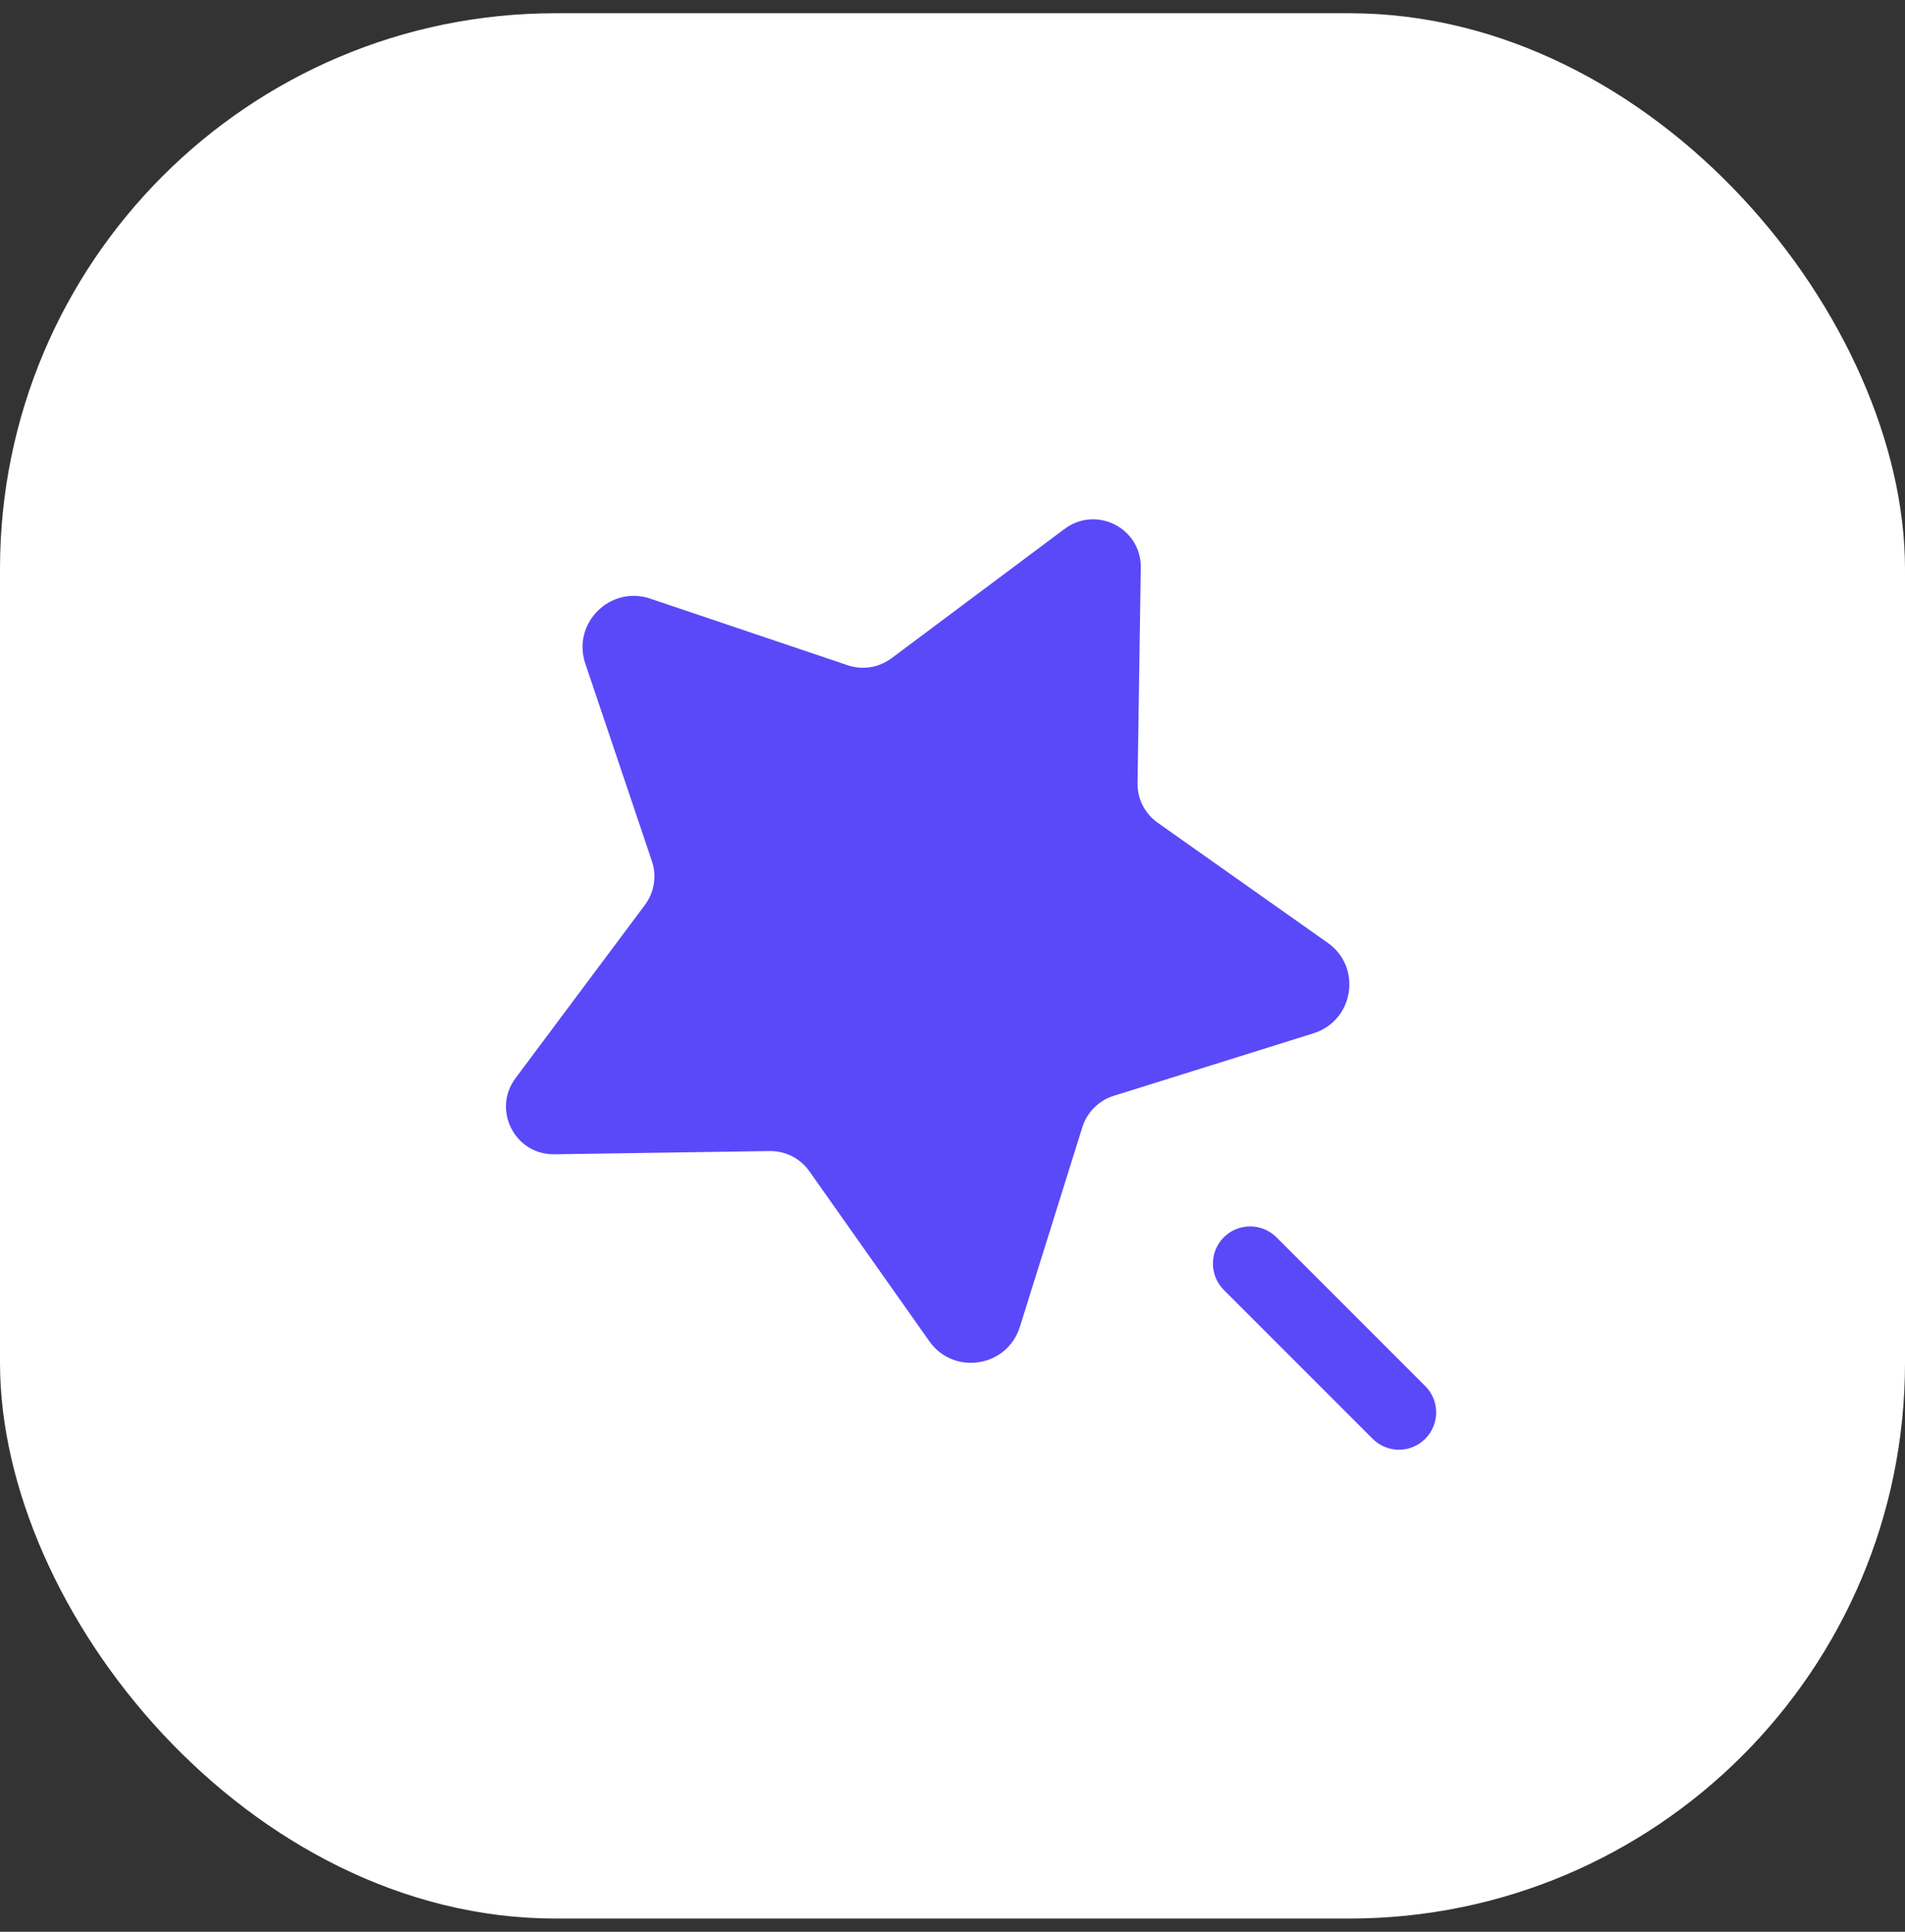
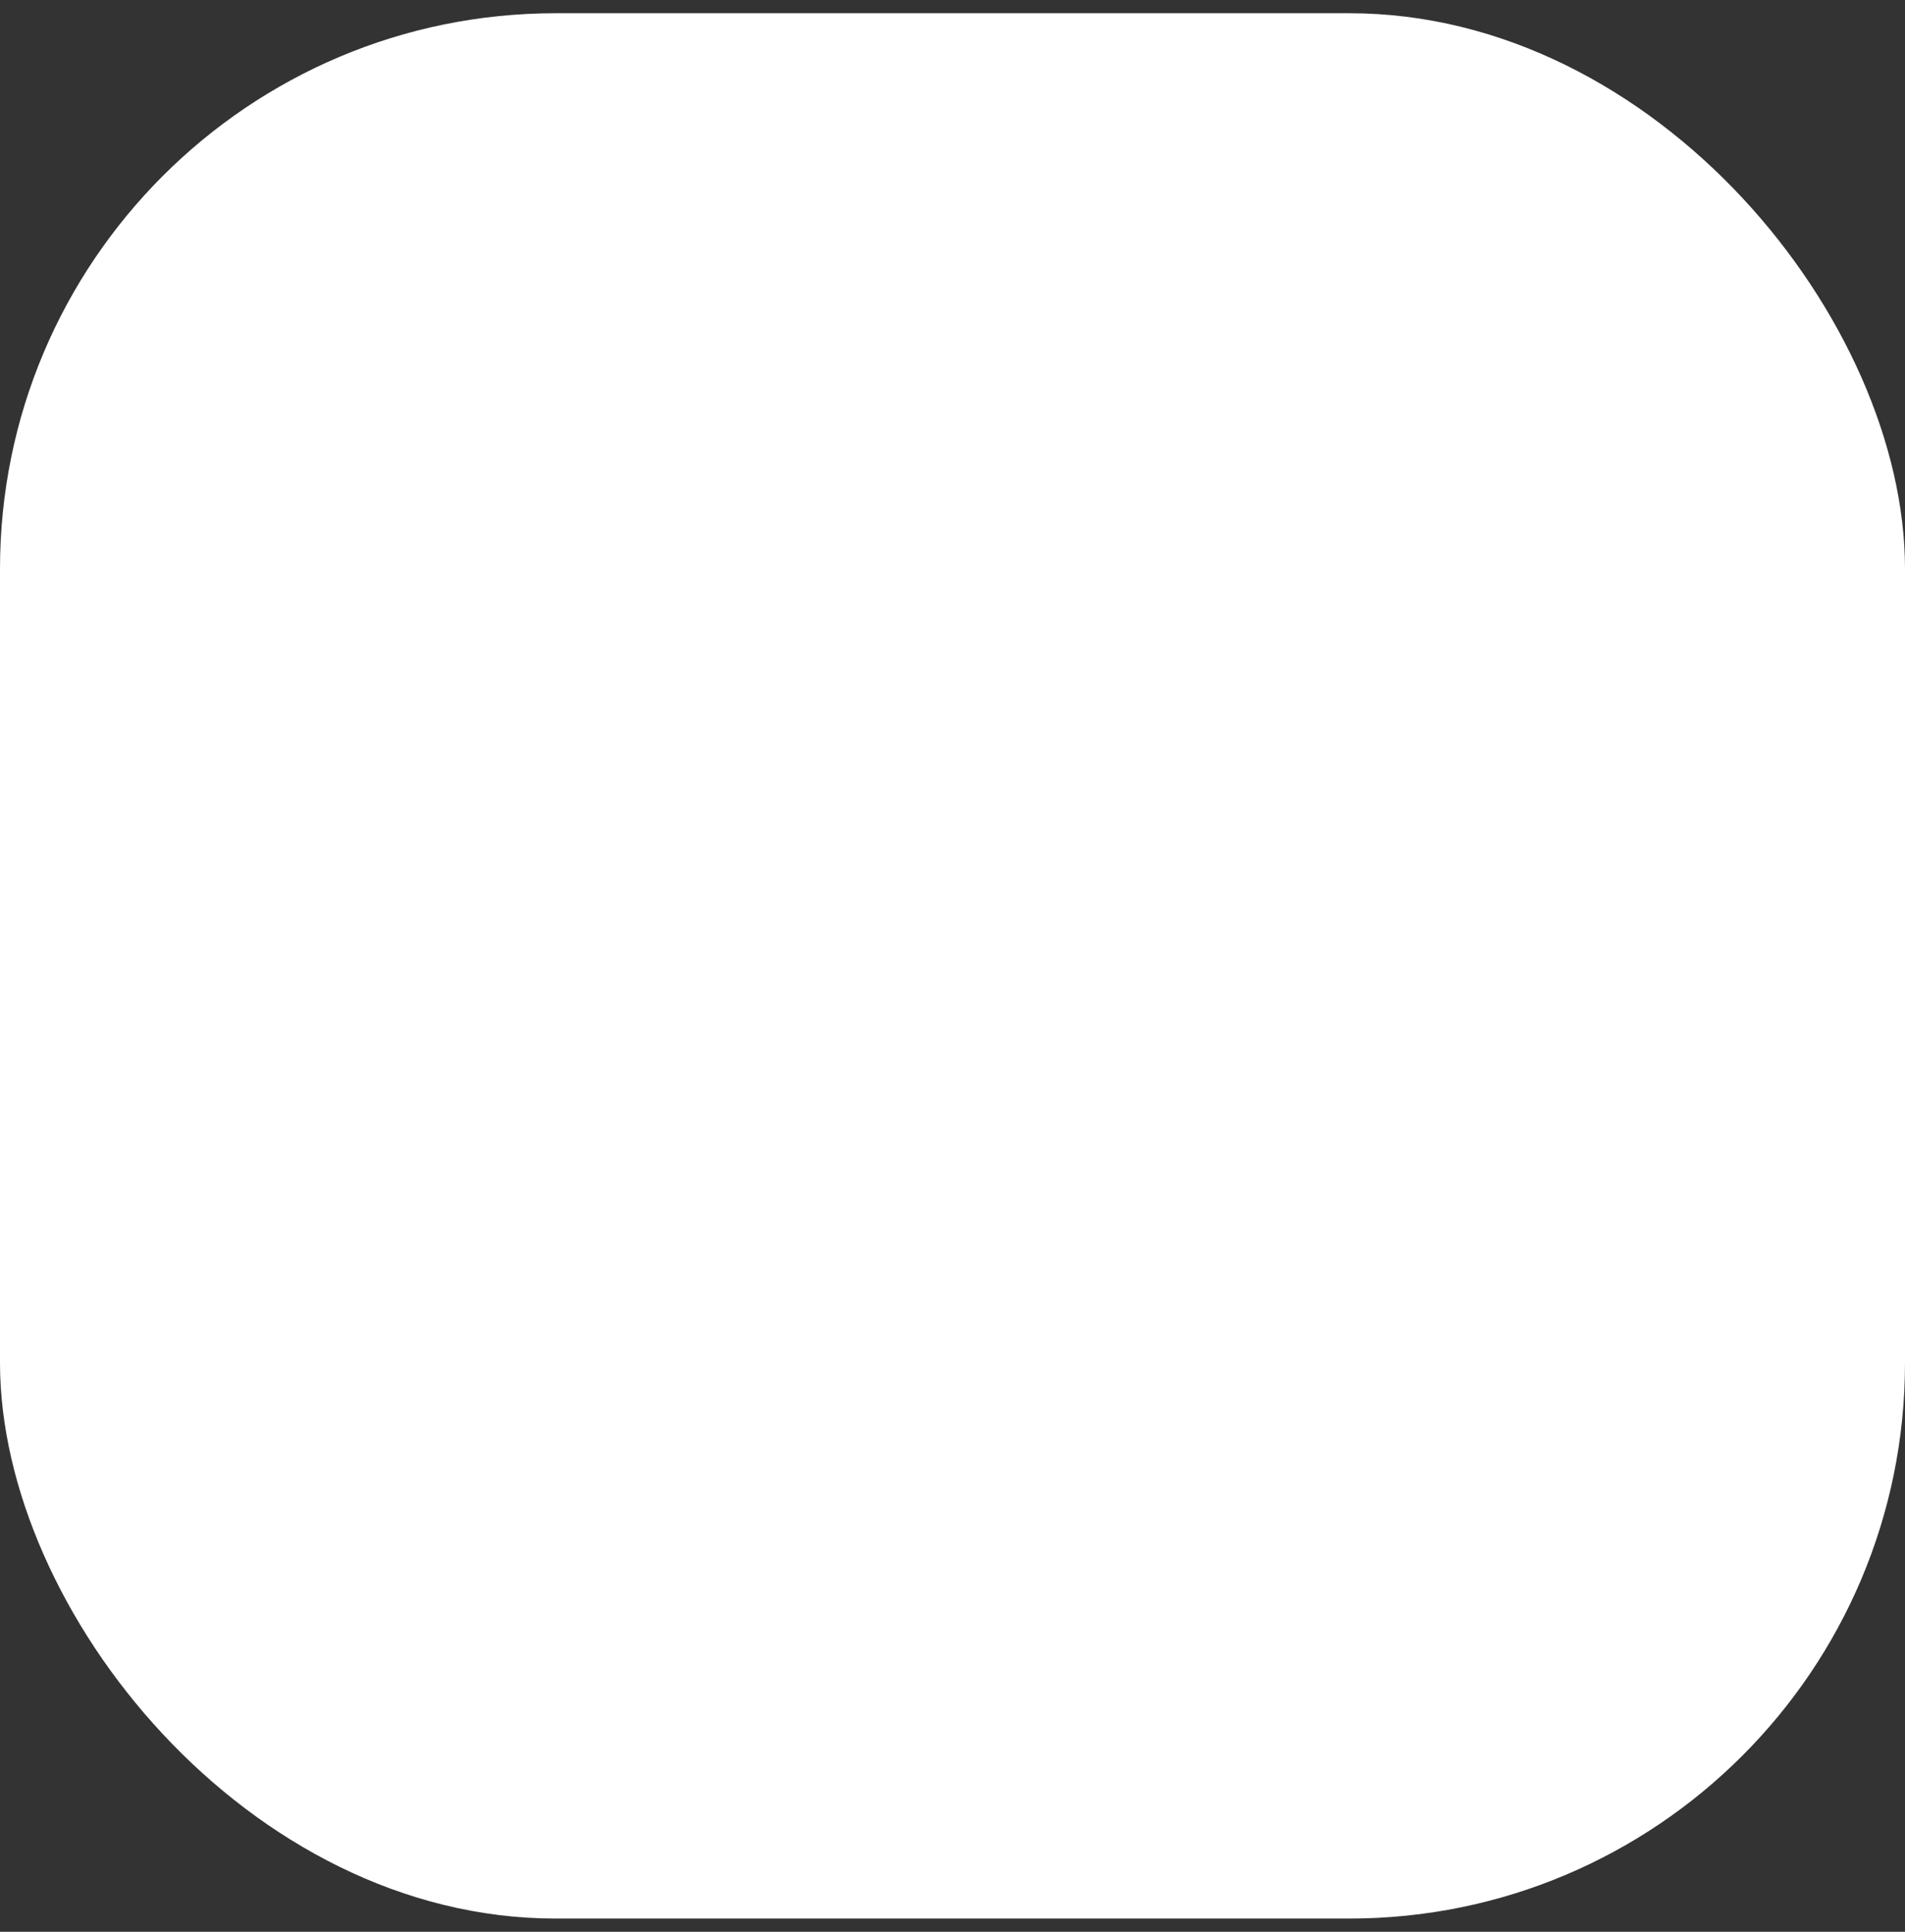
<svg xmlns="http://www.w3.org/2000/svg" width="72" height="73" viewBox="0 0 72 73" fill="none">
  <rect x="0" y="0" width="72" height="73" fill="#333333" stroke="none" />
  <rect y="0.5" width="72" height="72" rx="21" fill="white" />
-   <path d="M49.642 39.048L42.094 41.41C41.527 41.587 41.085 42.031 40.907 42.597L38.546 50.141C38.068 51.669 36.047 51.991 35.124 50.684L30.589 44.259C30.246 43.773 29.685 43.488 29.09 43.497L20.953 43.619C19.457 43.642 18.591 41.939 19.487 40.739L24.373 34.199C24.729 33.723 24.829 33.104 24.639 32.542L22.121 25.074C21.611 23.559 23.059 22.111 24.574 22.621L32.04 25.139C32.602 25.329 33.221 25.229 33.697 24.873L40.236 19.987C41.436 19.09 43.138 19.957 43.116 21.453L42.994 29.592C42.984 30.187 43.269 30.747 43.755 31.09L50.184 35.63C51.489 36.552 51.169 38.57 49.642 39.048ZM53.869 52.381L48.244 46.756C47.694 46.207 46.804 46.207 46.254 46.756C45.705 47.305 45.705 48.196 46.254 48.745L51.879 54.37C52.153 54.644 52.513 54.783 52.873 54.783C53.233 54.783 53.593 54.646 53.867 54.37C54.418 53.821 54.418 52.929 53.869 52.381Z" fill="#5A49F8" />
</svg>